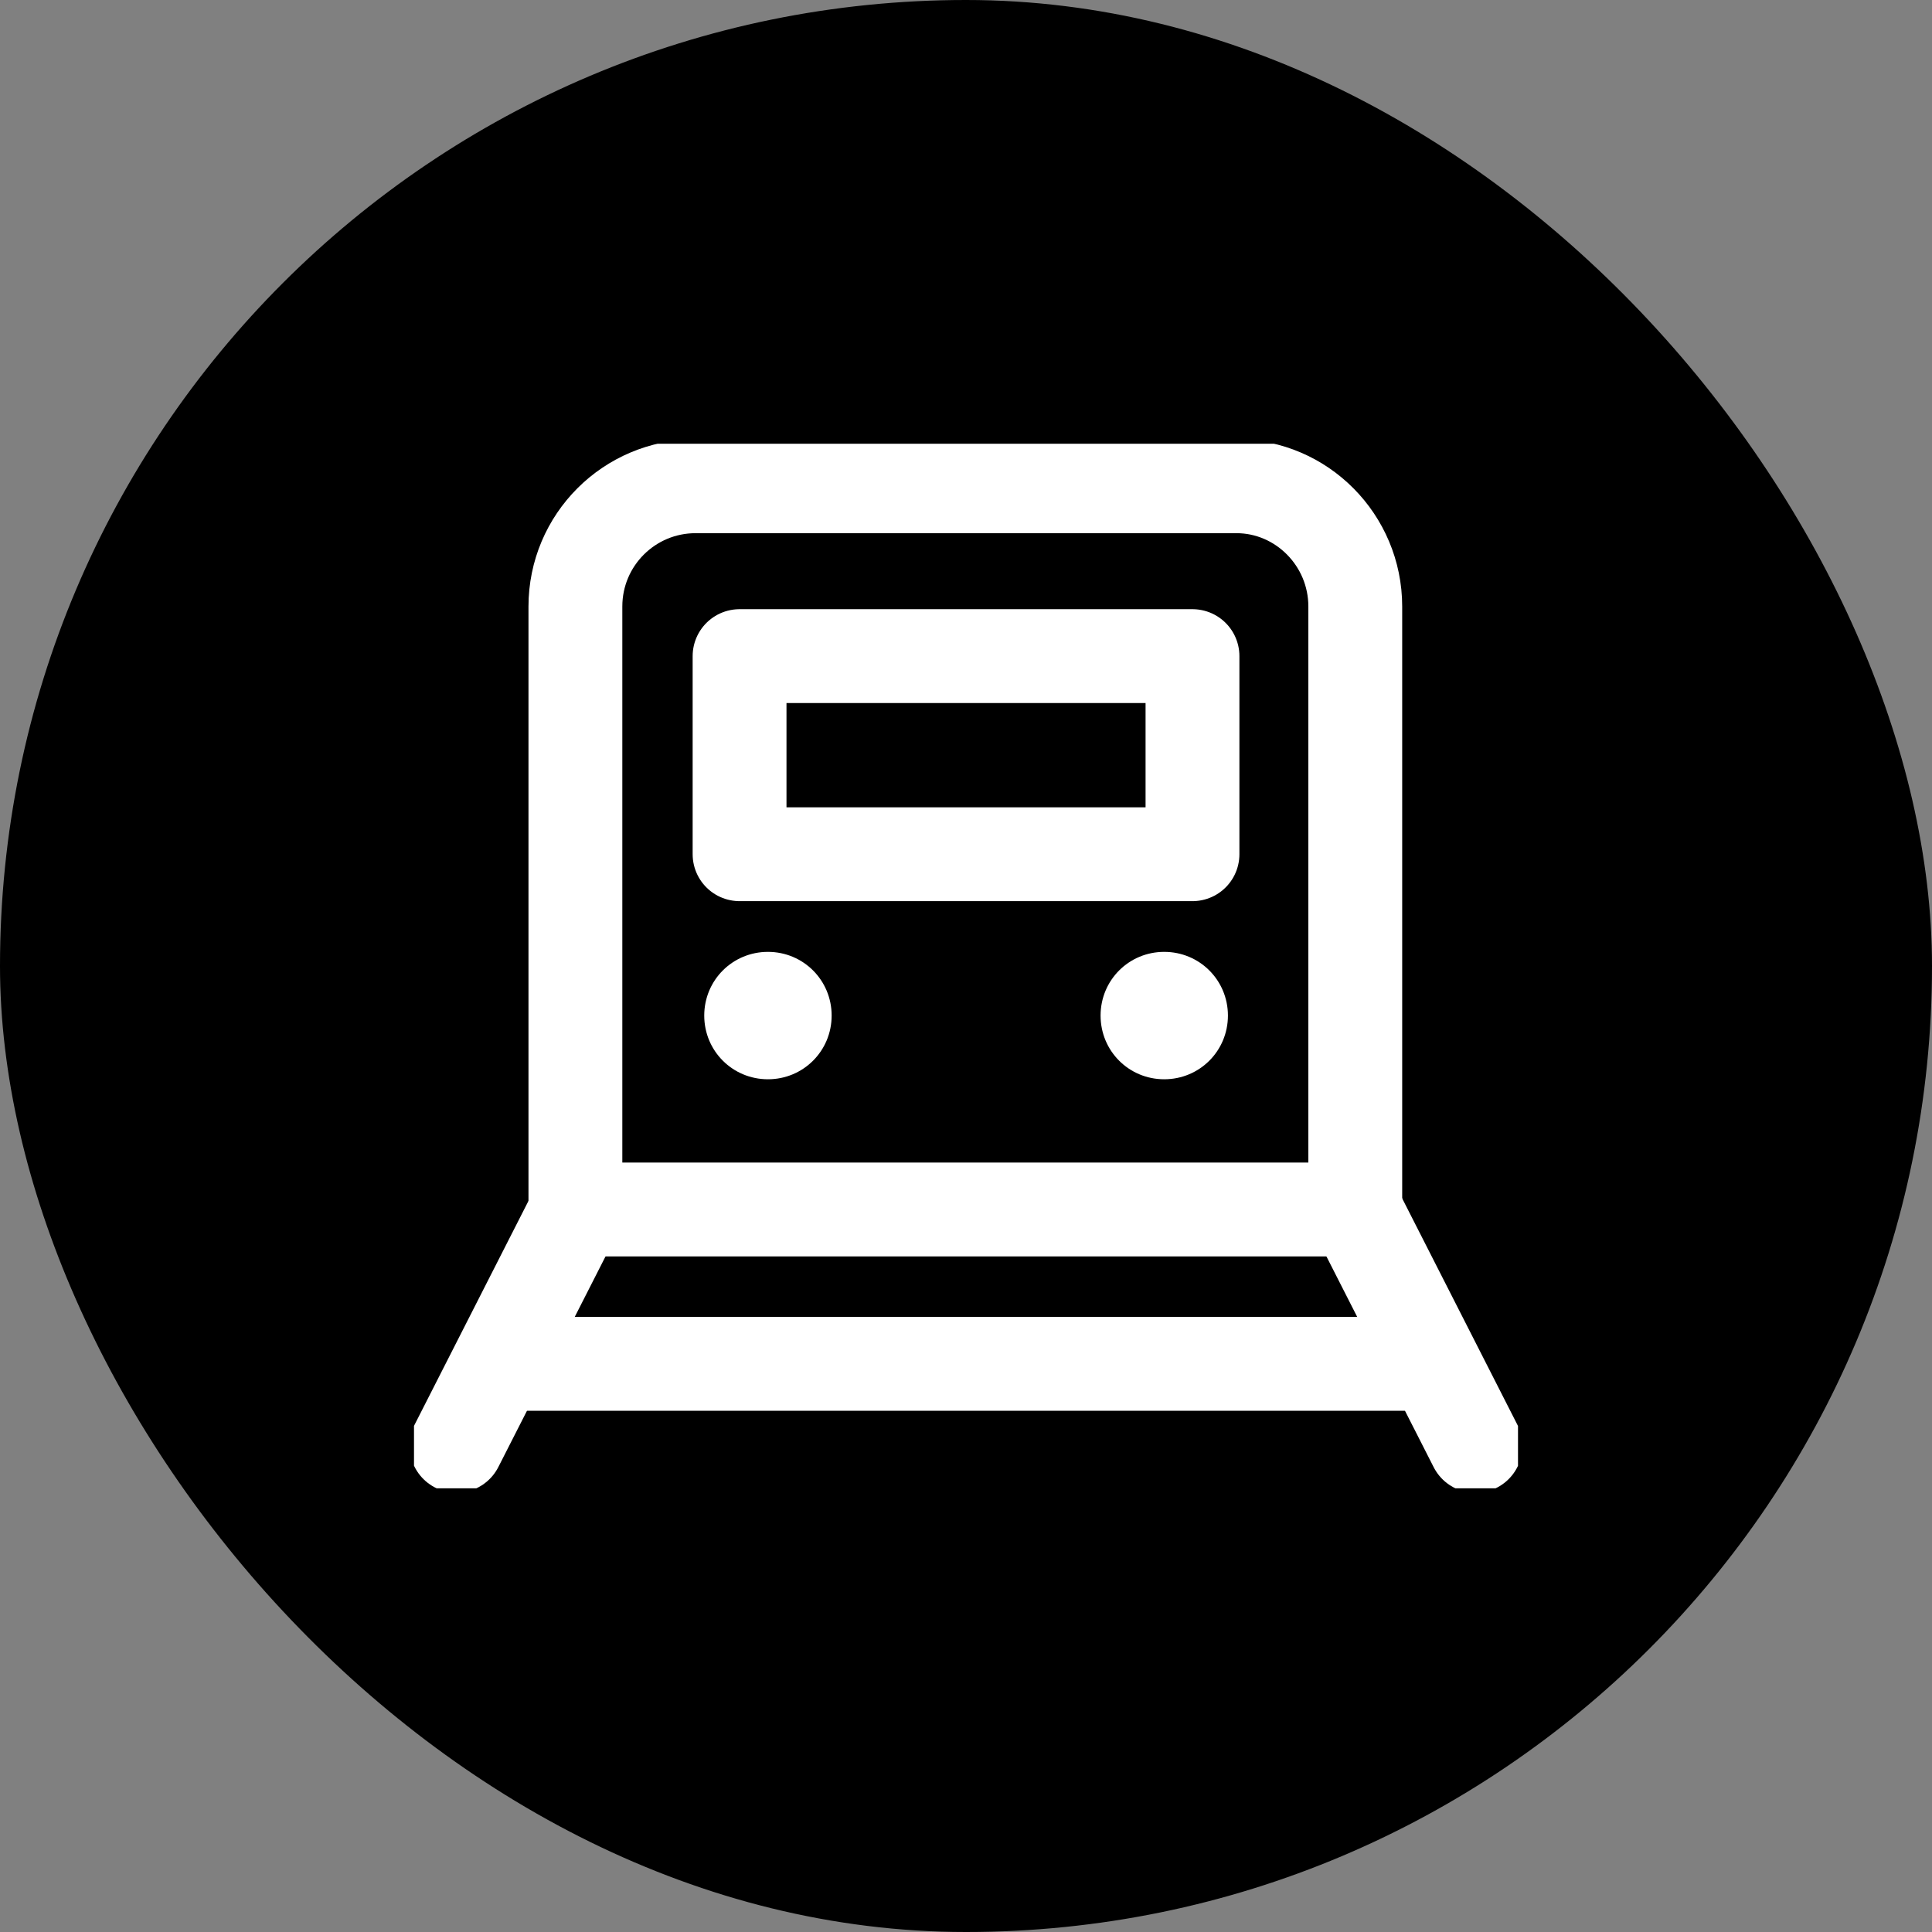
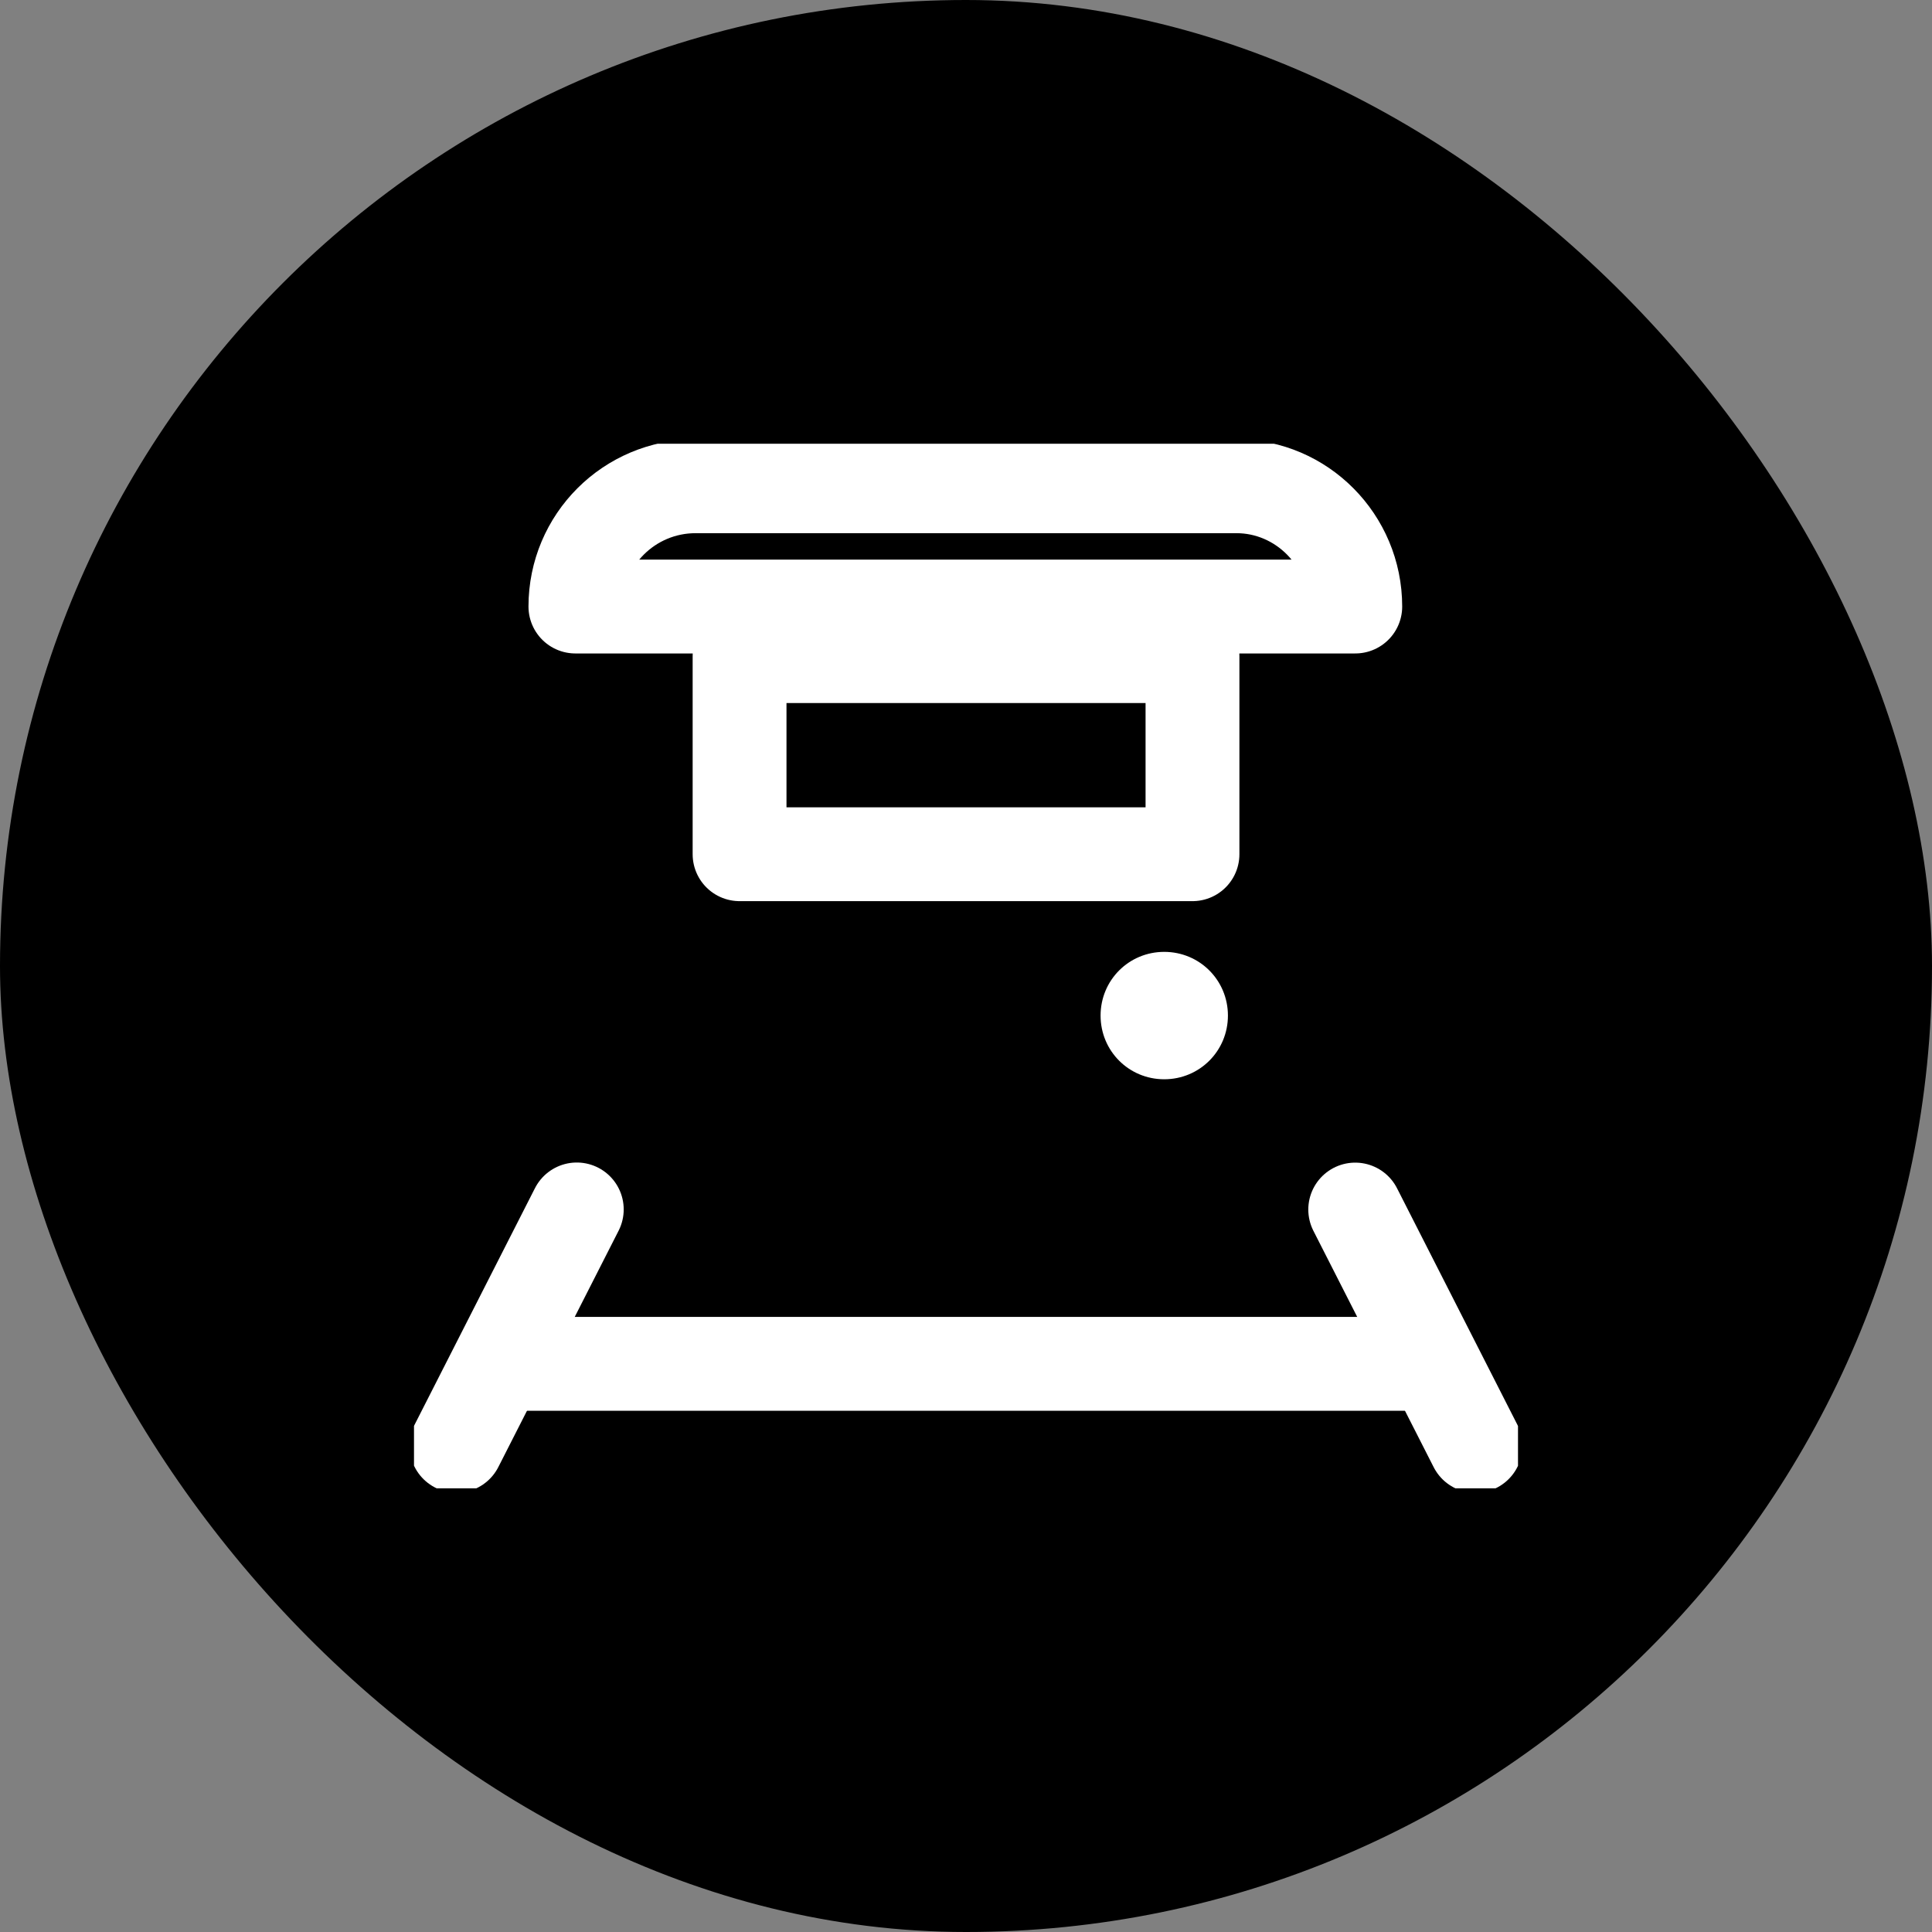
<svg xmlns="http://www.w3.org/2000/svg" width="35" height="35" viewBox="0 0 35 35" fill="none">
  <rect x="0" y="0" width="35" height="35" fill="#808080" stroke="none" />
  <rect width="35" height="35" rx="17.5" fill="black" />
  <g clip-path="url(#clip0_4989_25266)">
    <path d="M10.449 21.91L8.27 26.192" stroke="white" stroke-width="1.7" stroke-miterlimit="10" stroke-linecap="round" stroke-linejoin="round" />
    <path d="M26.73 26.194L24.551 21.912" stroke="white" stroke-width="1.7" stroke-miterlimit="10" stroke-linecap="round" stroke-linejoin="round" />
-     <path d="M22.398 8.809H12.603C11.398 8.809 10.424 9.783 10.424 10.988V21.911H24.552V10.988C24.552 9.783 23.578 8.809 22.398 8.809ZM21.603 15.475H13.398V11.886H21.603V15.475Z" stroke="white" stroke-width="1.7" stroke-miterlimit="10" stroke-linecap="round" stroke-linejoin="round" />
+     <path d="M22.398 8.809H12.603C11.398 8.809 10.424 9.783 10.424 10.988H24.552V10.988C24.552 9.783 23.578 8.809 22.398 8.809ZM21.603 15.475H13.398V11.886H21.603V15.475Z" stroke="white" stroke-width="1.7" stroke-miterlimit="10" stroke-linecap="round" stroke-linejoin="round" />
    <path d="M9.346 24.707H25.653" stroke="white" stroke-width="1.7" stroke-miterlimit="10" stroke-linecap="round" stroke-linejoin="round" />
-     <path d="M13.912 19.552C13.271 19.552 12.758 19.039 12.758 18.398C12.758 17.757 13.271 17.244 13.912 17.244C14.553 17.244 15.066 17.757 15.066 18.398C15.066 19.039 14.553 19.552 13.912 19.552Z" fill="white" />
    <path d="M21.091 19.552C20.45 19.552 19.938 19.039 19.938 18.398C19.938 17.757 20.45 17.244 21.091 17.244C21.732 17.244 22.245 17.757 22.245 18.398C22.245 19.039 21.732 19.552 21.091 19.552Z" fill="white" />
  </g>
  <defs>
    <clipPath id="clip0_4989_25266">
      <rect width="20" height="18.923" fill="white" transform="translate(7.5 8.039)" />
    </clipPath>
  </defs>
</svg>